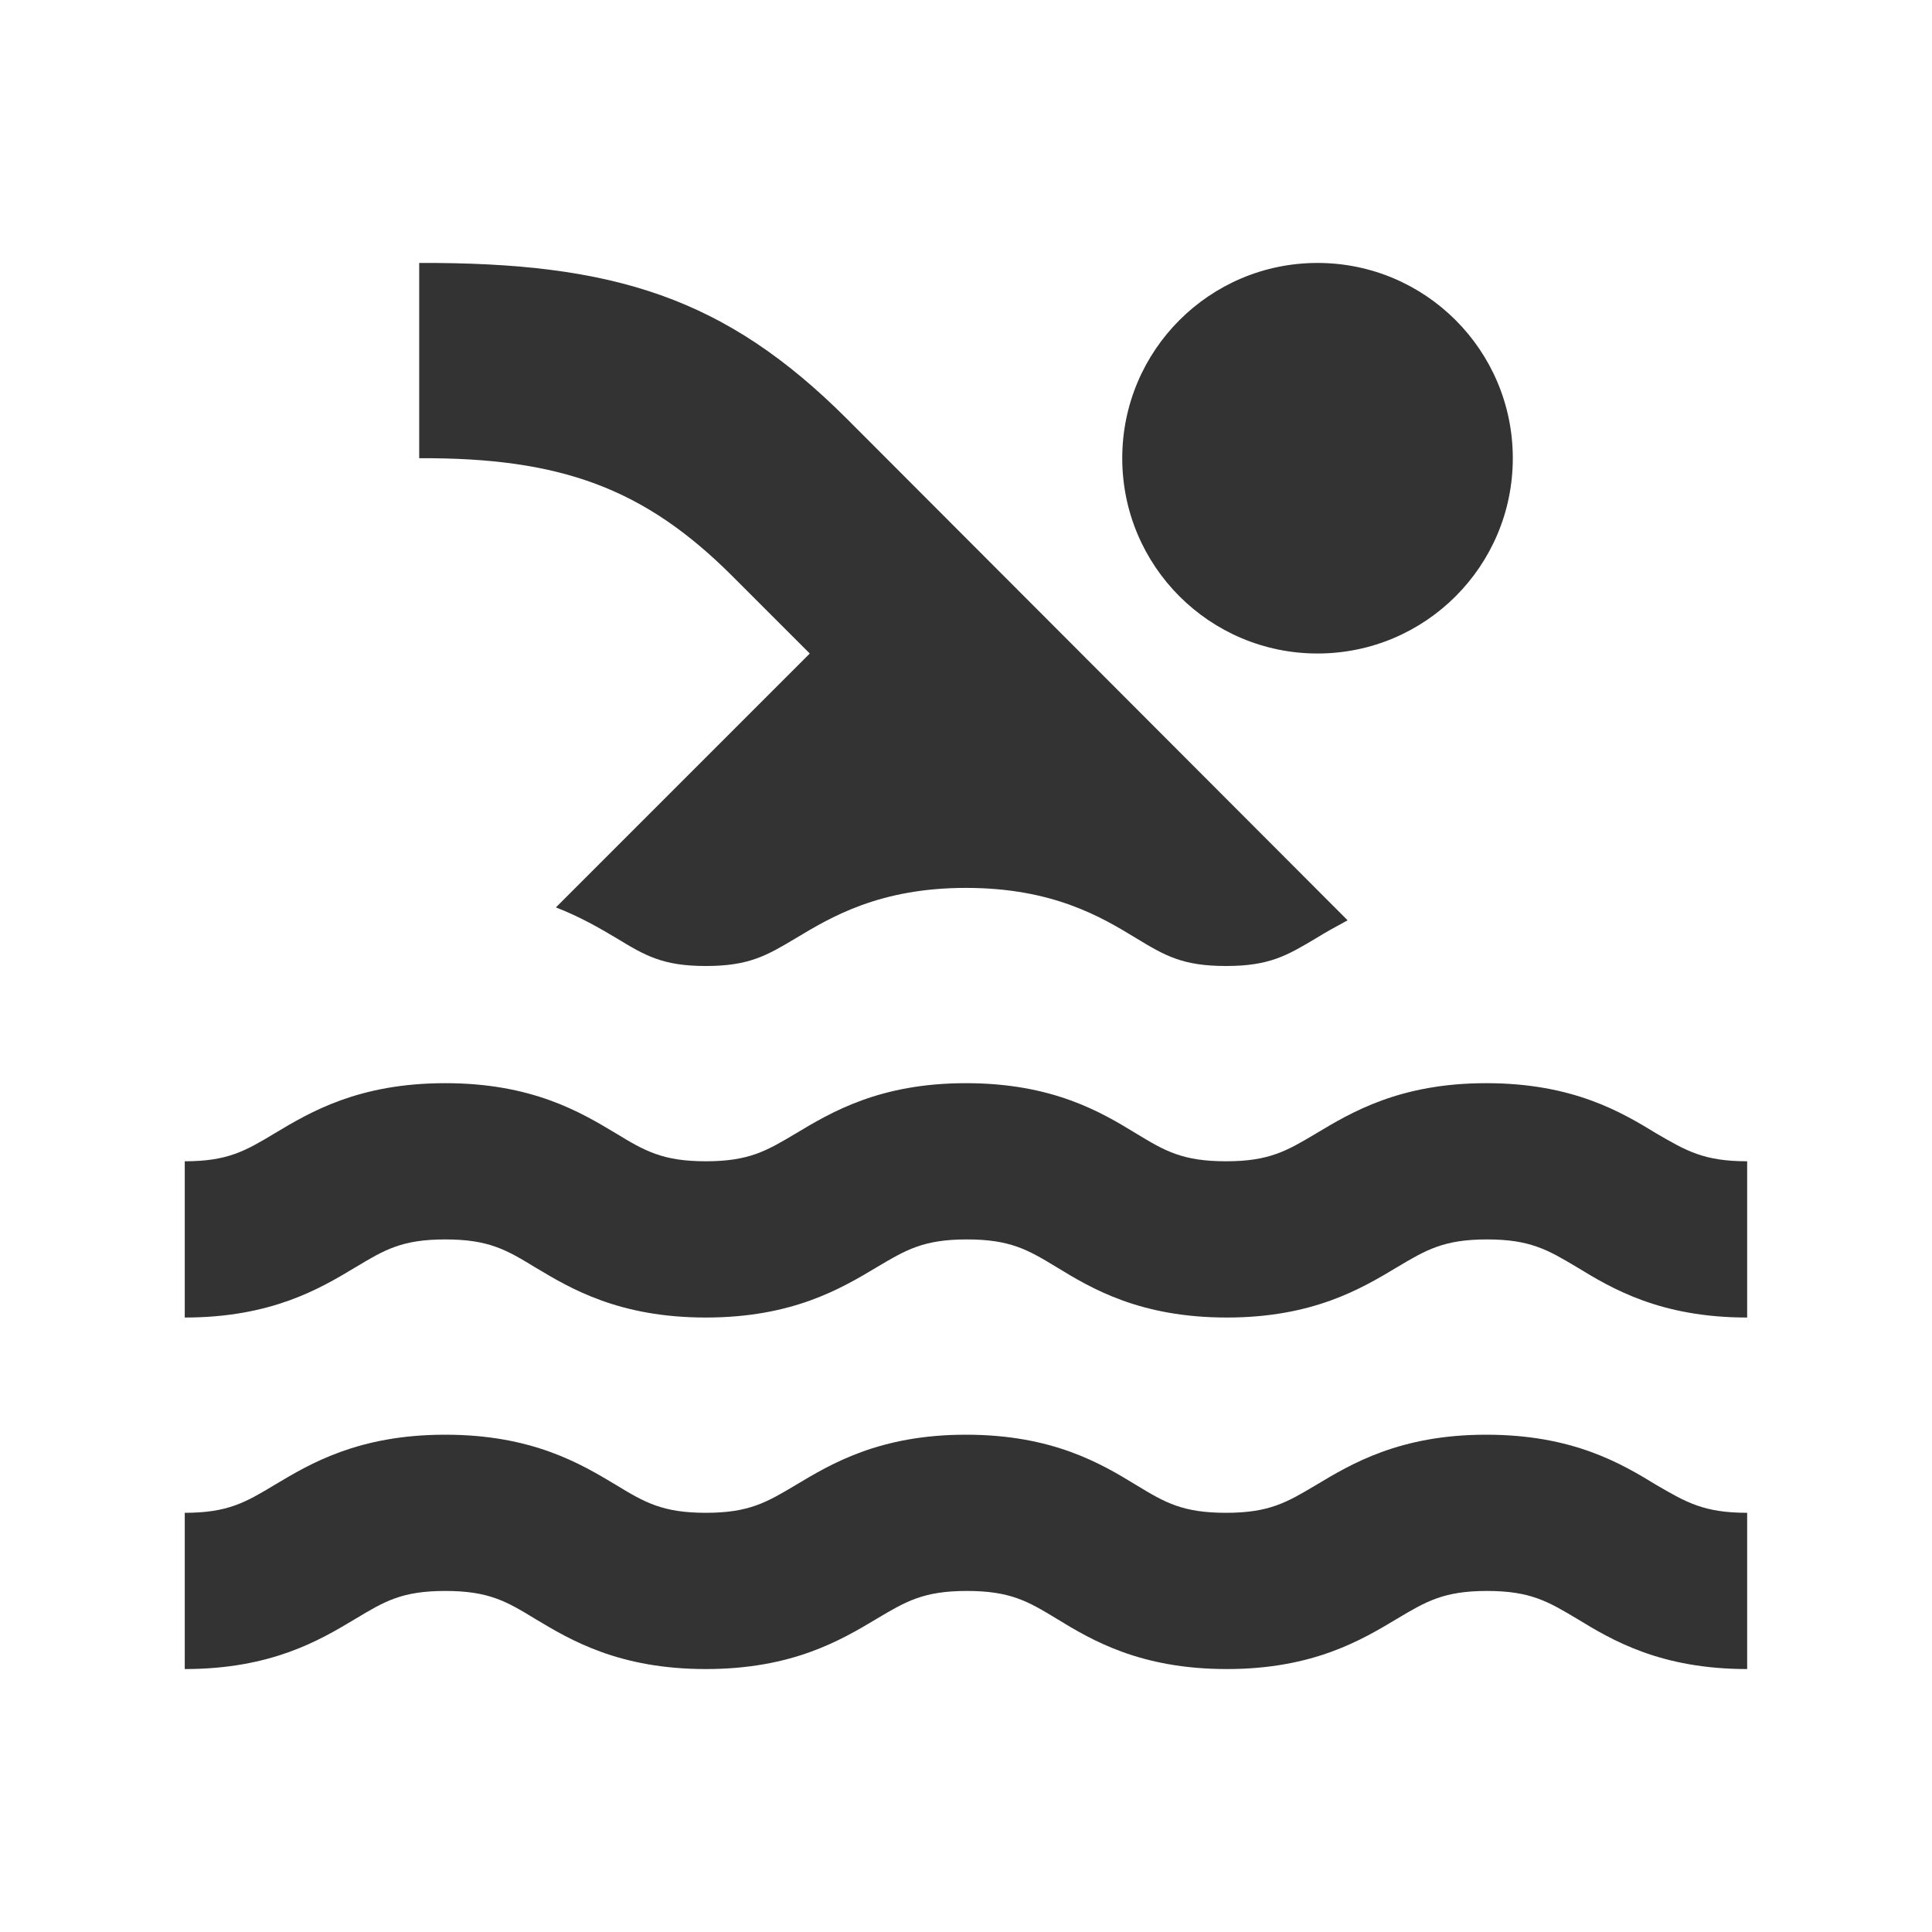
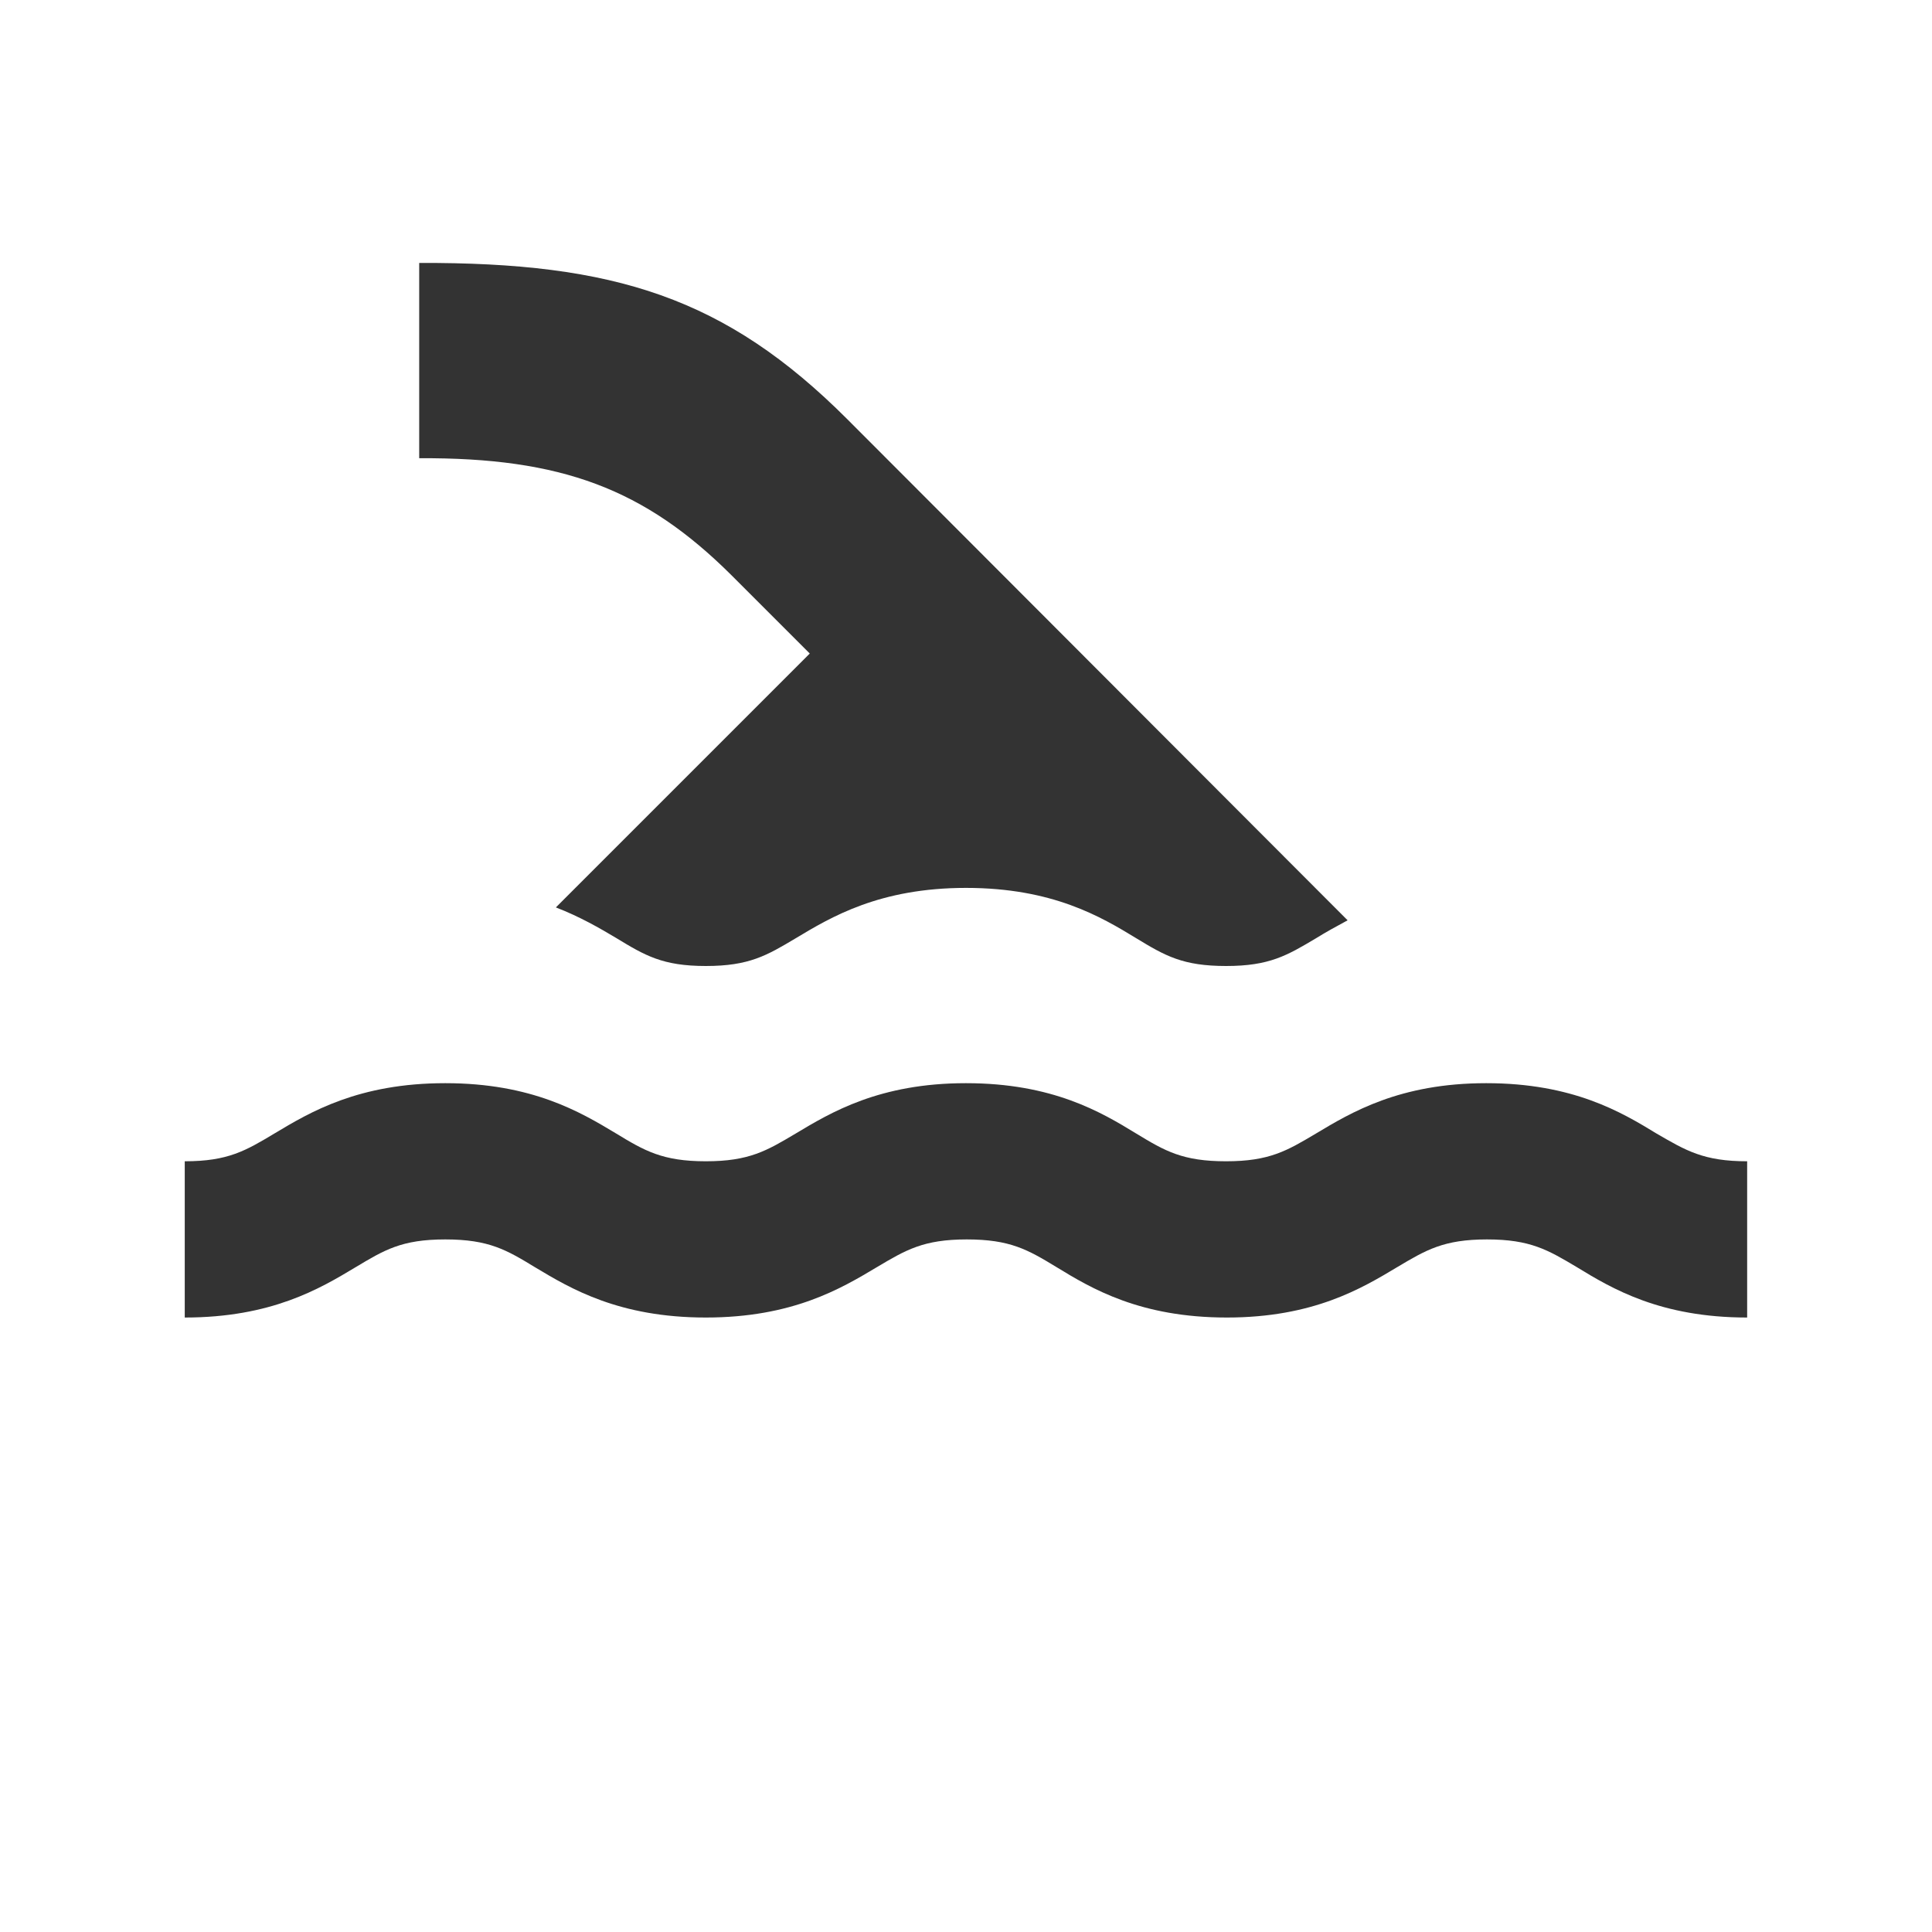
<svg xmlns="http://www.w3.org/2000/svg" id="Capa_2" viewBox="0 0 400 400">
  <defs>
    <style>.cls-1{fill:#333;}.cls-2{fill:none;}</style>
  </defs>
  <rect class="cls-2" y="0" width="400" height="400" />
  <path class="cls-1" d="M167.65,135.31l-52.56,52.56c5.01,1.94,9.06,4.29,12.45,6.31,5.99,3.64,9.62,5.82,18.6,5.82s12.62-2.18,18.6-5.74c7.28-4.37,17.31-10.43,35.26-10.43s27.98,5.99,35.26,10.43c5.99,3.64,9.63,5.74,18.6,5.74s12.62-2.18,18.6-5.74c1.94-1.21,4.13-2.42,6.55-3.72l-103.59-103.75c-25.15-25.15-48.2-32.51-88.63-32.35v40.43c29.44-.16,46.66,6.31,64.69,24.26l16.17,16.17ZM167.65,135.31" />
  <path class="cls-1" d="M342.97,234.69c-7.28-4.45-17.31-10.43-35.26-10.43s-27.98,6.07-35.26,10.43c-5.99,3.56-9.62,5.74-18.6,5.74s-12.62-2.1-18.6-5.74c-7.28-4.45-17.31-10.43-35.26-10.43s-27.98,6.07-35.26,10.43c-5.99,3.56-9.62,5.74-18.6,5.74s-12.7-2.18-18.68-5.82c-7.28-4.37-17.3-10.35-35.26-10.35s-27.98,5.99-35.26,10.35c-6.07,3.64-9.71,5.82-18.68,5.82v32.35c17.95,0,27.98-5.98,35.26-10.35,6.07-3.64,9.62-5.82,18.68-5.82s12.7,2.18,18.68,5.82c7.28,4.37,17.31,10.35,35.26,10.35s27.98-5.98,35.42-10.43c5.99-3.56,9.63-5.74,18.6-5.74s12.62,2.1,18.6,5.74c7.28,4.45,17.31,10.43,35.26,10.43s27.98-6.07,35.26-10.43c5.98-3.56,9.62-5.74,18.6-5.74s12.62,2.18,18.6,5.74c7.28,4.45,17.3,10.43,35.26,10.43v-32.35c-8.98,0-12.62-2.18-18.76-5.74h0ZM342.97,234.69" />
-   <path class="cls-1" d="M307.71,297.04c-17.95,0-27.98,6.07-35.26,10.43-5.99,3.56-9.62,5.74-18.6,5.74s-12.62-2.1-18.6-5.74c-7.28-4.45-17.31-10.43-35.26-10.43s-27.98,6.07-35.26,10.43c-5.99,3.56-9.62,5.74-18.6,5.74s-12.7-2.18-18.68-5.82c-7.28-4.37-17.3-10.35-35.26-10.35s-27.98,5.99-35.26,10.35c-6.07,3.64-9.71,5.82-18.68,5.82v32.35c17.95,0,27.98-5.98,35.26-10.35,6.07-3.64,9.62-5.82,18.68-5.82s12.7,2.18,18.68,5.82c7.28,4.37,17.31,10.35,35.26,10.35s27.98-5.98,35.42-10.43c5.99-3.56,9.63-5.74,18.6-5.74s12.62,2.1,18.6,5.74c7.28,4.45,17.31,10.43,35.26,10.43s27.98-6.07,35.26-10.43c5.98-3.56,9.62-5.74,18.6-5.74s12.62,2.18,18.6,5.74c7.28,4.45,17.3,10.43,35.26,10.43v-32.35c-8.98,0-12.62-2.18-18.76-5.74-7.28-4.45-17.3-10.43-35.26-10.43h0ZM307.71,297.04" />
-   <path class="cls-1" d="M313.21,94.87c0,22.33-18.1,40.43-40.43,40.43s-40.43-18.1-40.43-40.43,18.1-40.43,40.43-40.43,40.43,18.1,40.43,40.43h0ZM313.21,94.87" />
</svg>